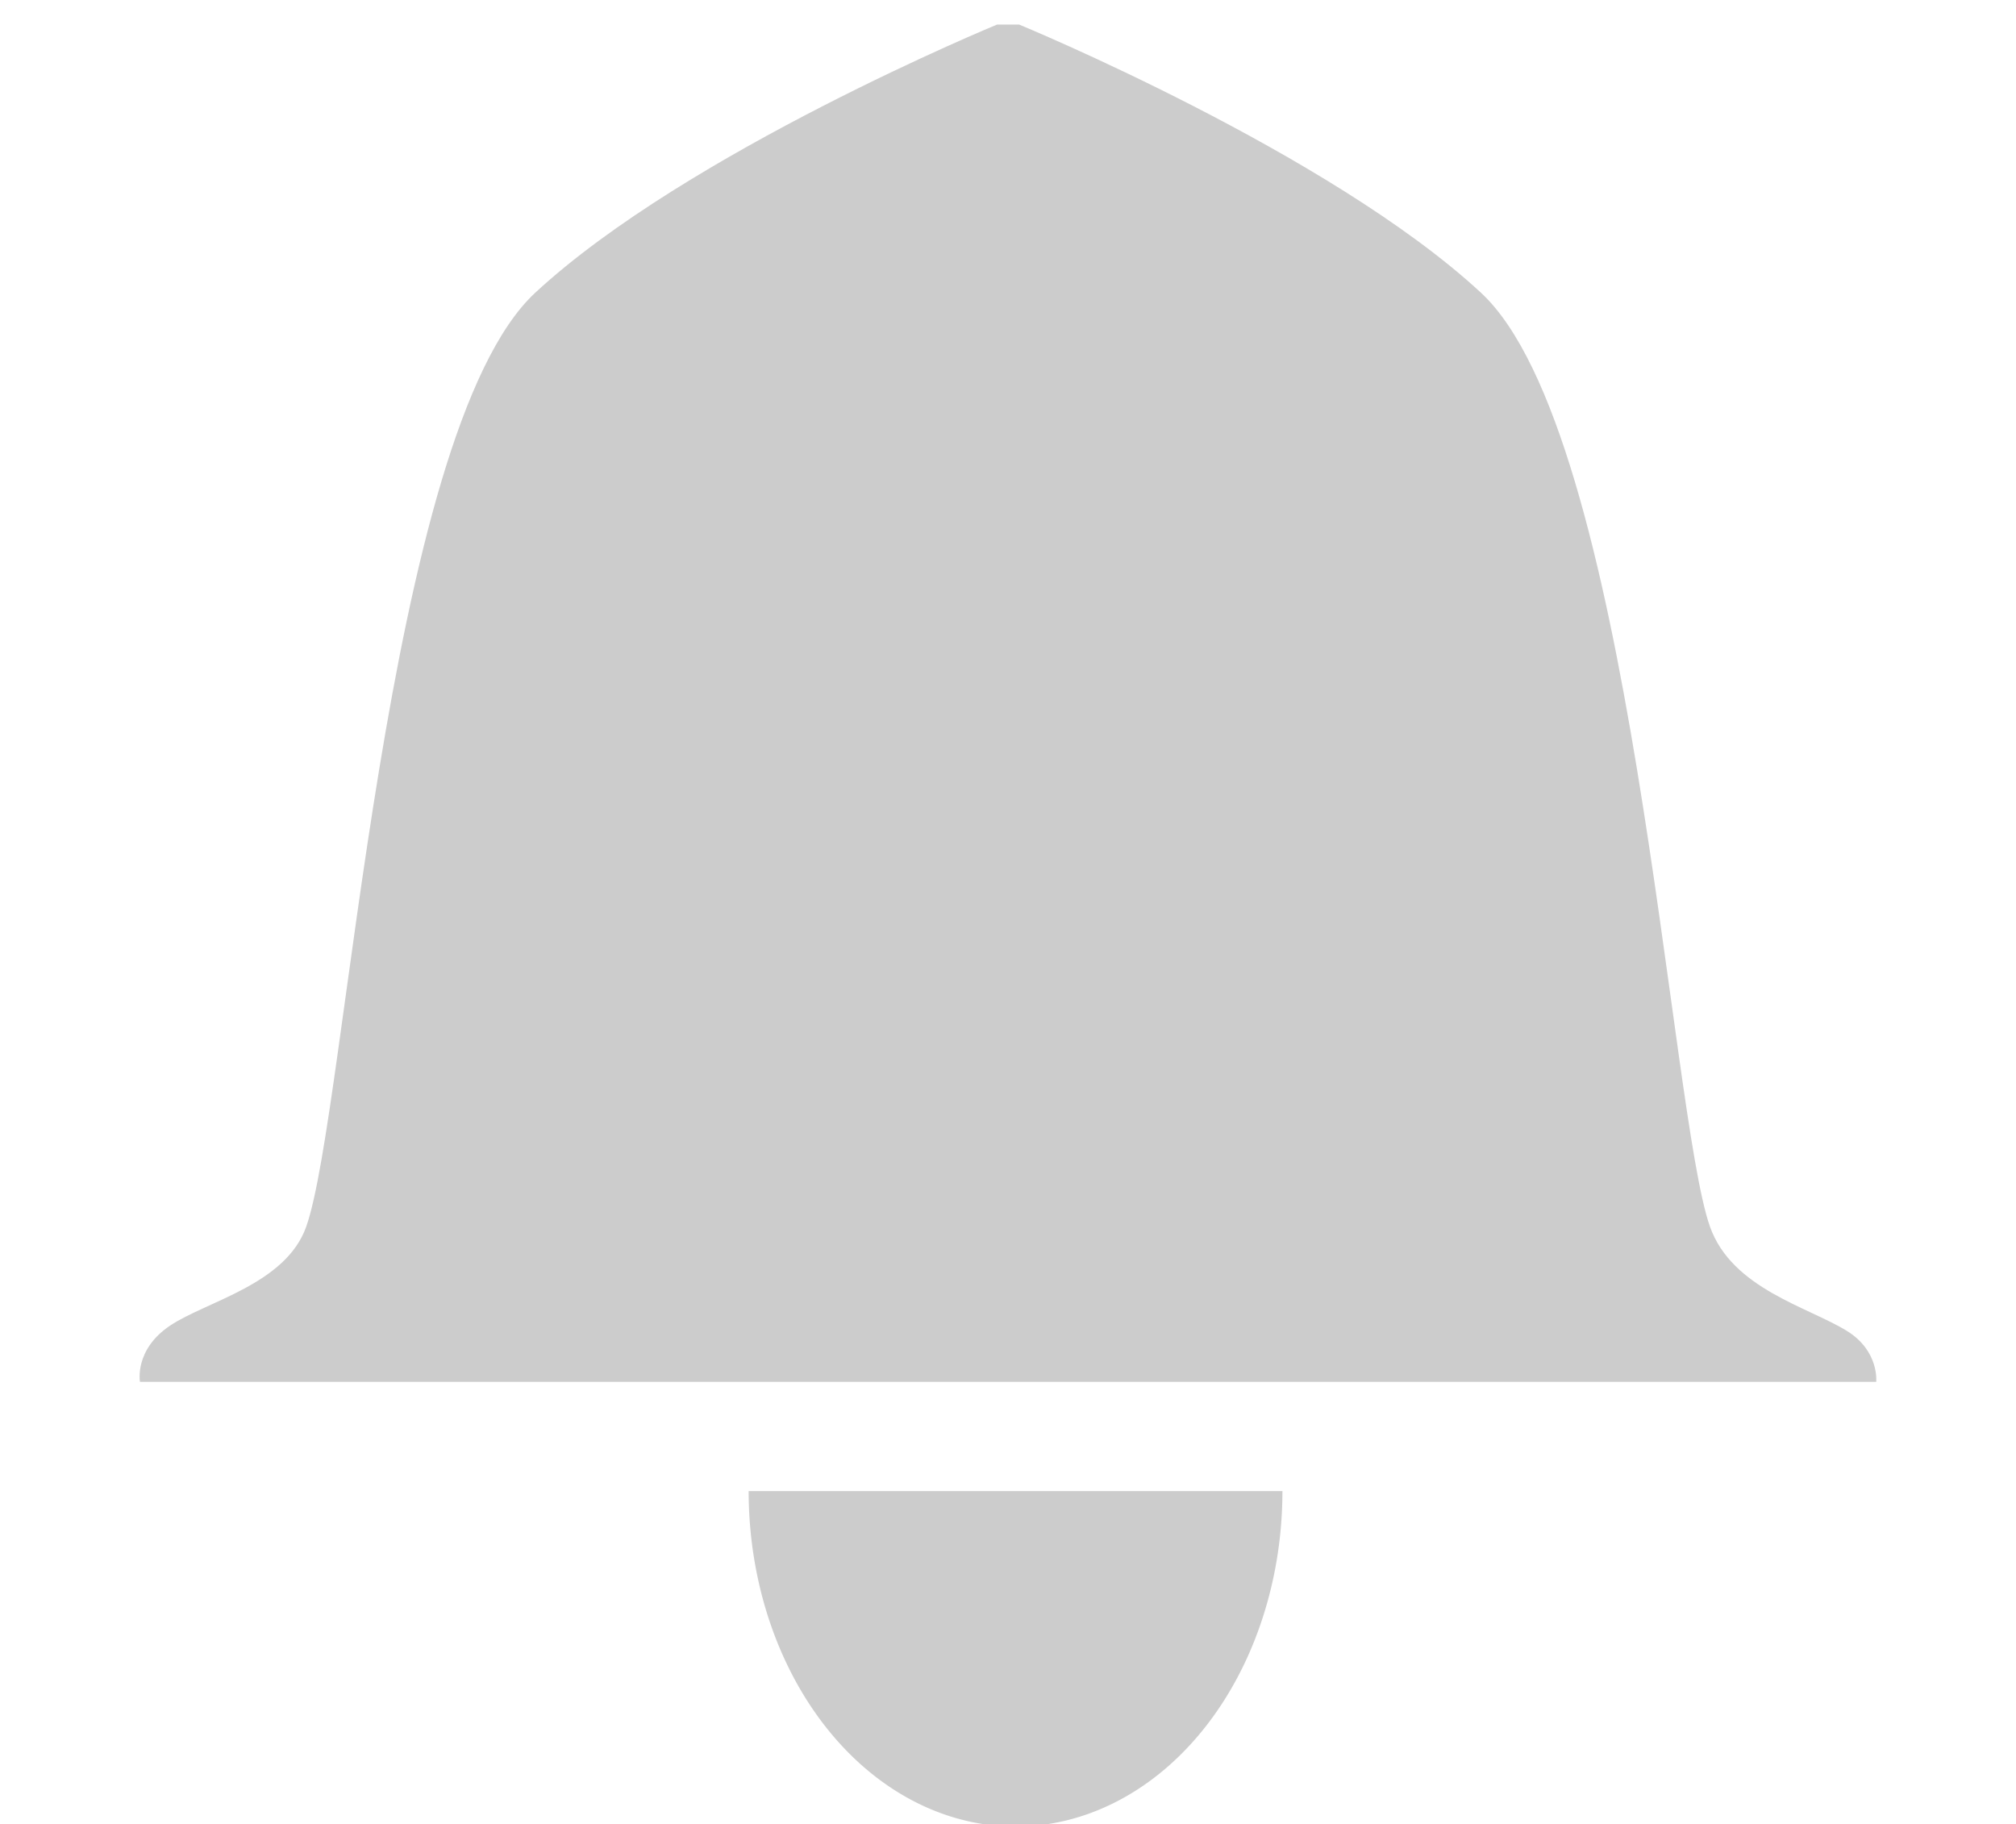
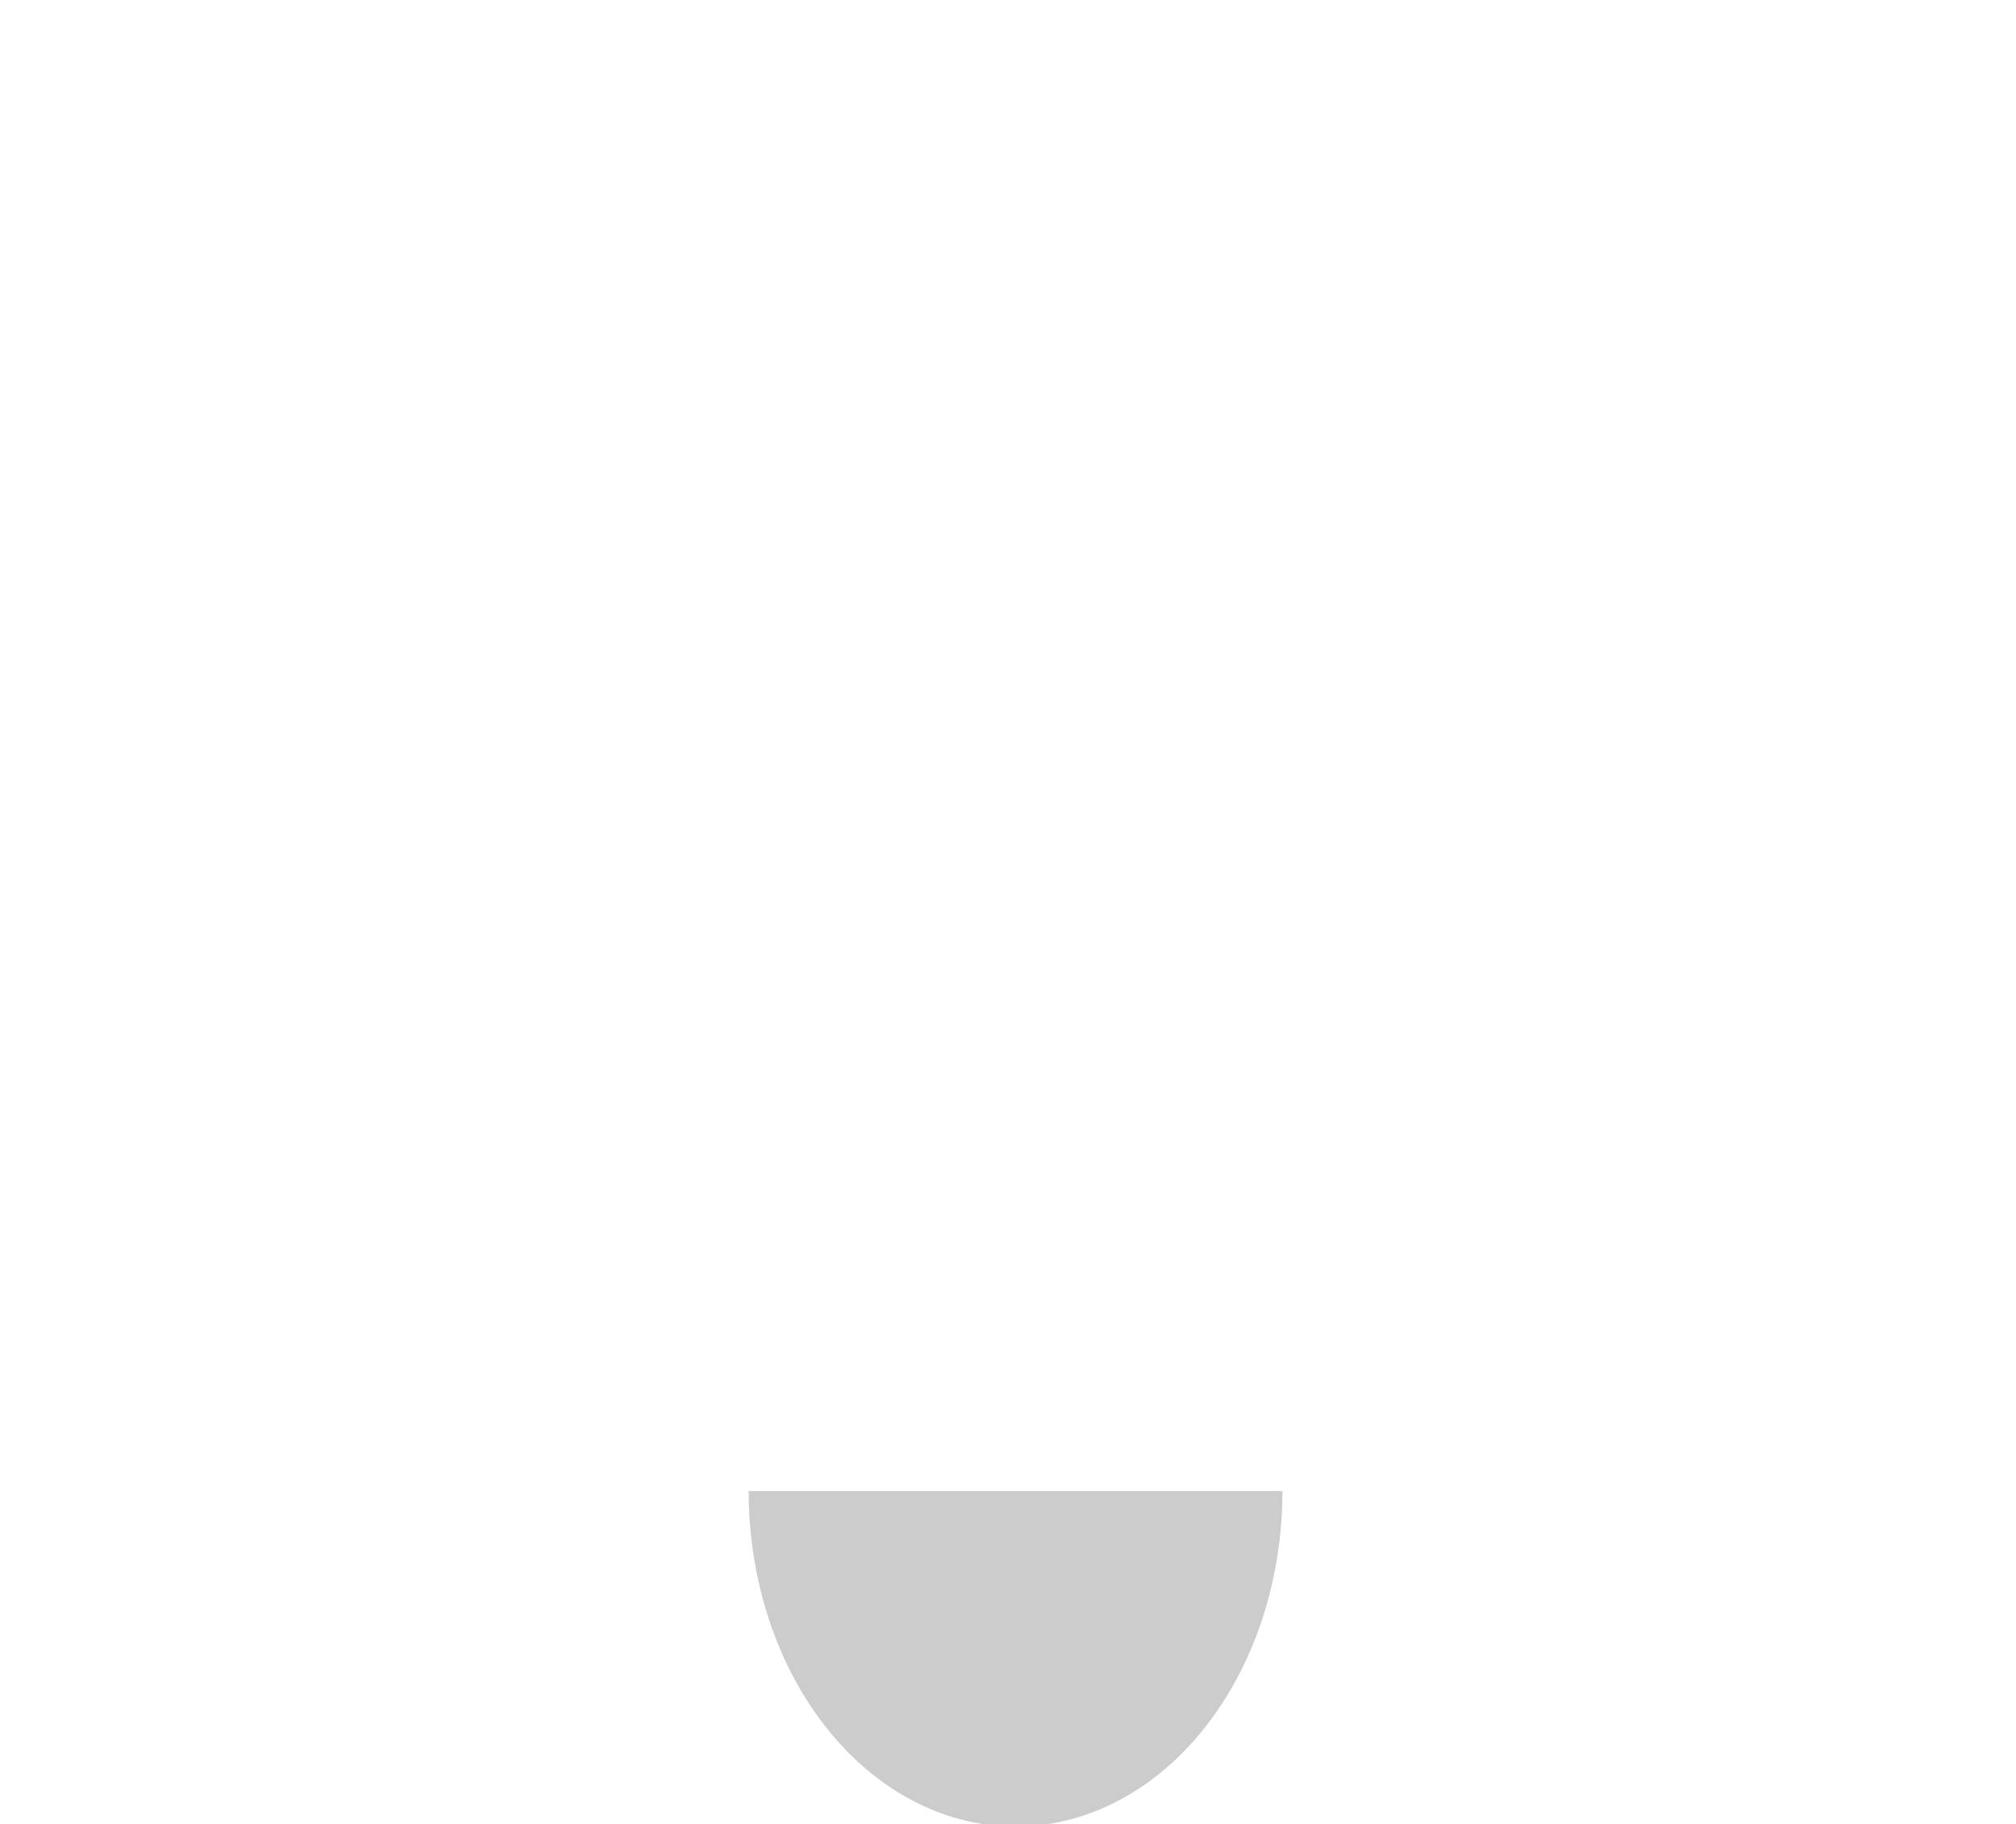
<svg xmlns="http://www.w3.org/2000/svg" xmlns:ns1="http://www.inkscape.org/namespaces/inkscape" xmlns:ns2="http://sodipodi.sourceforge.net/DTD/sodipodi-0.dtd" width="31.412mm" height="28.427mm" viewBox="0 0 31.412 28.427" version="1.1" id="svg8" ns1:version="0.92.2 2405546, 2018-03-11" ns2:docname="notification.svg">
  <defs id="defs2" />
  <ns2:namedview id="base" pagecolor="#ffffff" bordercolor="#666666" borderopacity="1.0" ns1:pageopacity="0.0" ns1:pageshadow="2" ns1:zoom="3.959798" ns1:cx="47.783055" ns1:cy="53.095002" ns1:document-units="mm" ns1:current-layer="g821" showgrid="false" showguides="true" ns1:guide-bbox="true" ns1:window-width="1877" ns1:window-height="1080" ns1:window-x="43" ns1:window-y="0" ns1:window-maximized="1" ns1:snap-nodes="false" ns1:snap-global="false">
    <ns2:guide position="15.709,30.135" orientation="1,0" id="guide823" ns1:locked="false" />
    <ns2:guide position="13.971,23.252" orientation="0,1" id="guide825" ns1:locked="false" />
  </ns2:namedview>
  <g ns1:label="Layer 1" ns1:groupmode="layer" id="layer1" transform="translate(-10.15,-260.421)">
    <g id="g821" transform="translate(4.677)">
-       <path style="fill:#cccccc;stroke:none;stroke-width:0.228px;stroke-linecap:butt;stroke-linejoin:miter;stroke-opacity:1" d="m 34.707,281.953 c 0,0 0.051,-0.478 -0.454,-0.792 -0.599,-0.373 -1.792,-0.657 -2.136,-1.625 -0.633,-1.784 -1.209,-12.367 -3.569,-14.554 -2.36,-2.187 -7.195,-4.178 -7.195,-4.178 h -0.345 c 0,0 -4.835,1.991 -7.195,4.178 -2.36,2.187 -2.935,12.77 -3.569,14.554 -0.319,0.898 -1.548,1.159 -2.12,1.54 -0.563,0.376 -0.47,0.877 -0.47,0.877 z" id="path817" ns1:connector-curvature="0" ns2:nodetypes="csssccssscc" />
      <path style="fill:#cccccc;fill-rule:evenodd;stroke:none;stroke-width:0.33" id="path841" ns2:type="arc" ns2:cx="21.295879" ns2:cy="283.65527" ns2:rx="4.158649" ns2:ry="5.2277269" ns2:start="0" ns2:end="3.1415927" d="m 25.455,283.655 a 4.159,5.228 0 0 1 -2.079,4.527 4.159,5.228 0 0 1 -4.159,0 4.159,5.228 0 0 1 -2.079,-4.527 l 4.159,0 z" />
    </g>
  </g>
</svg>